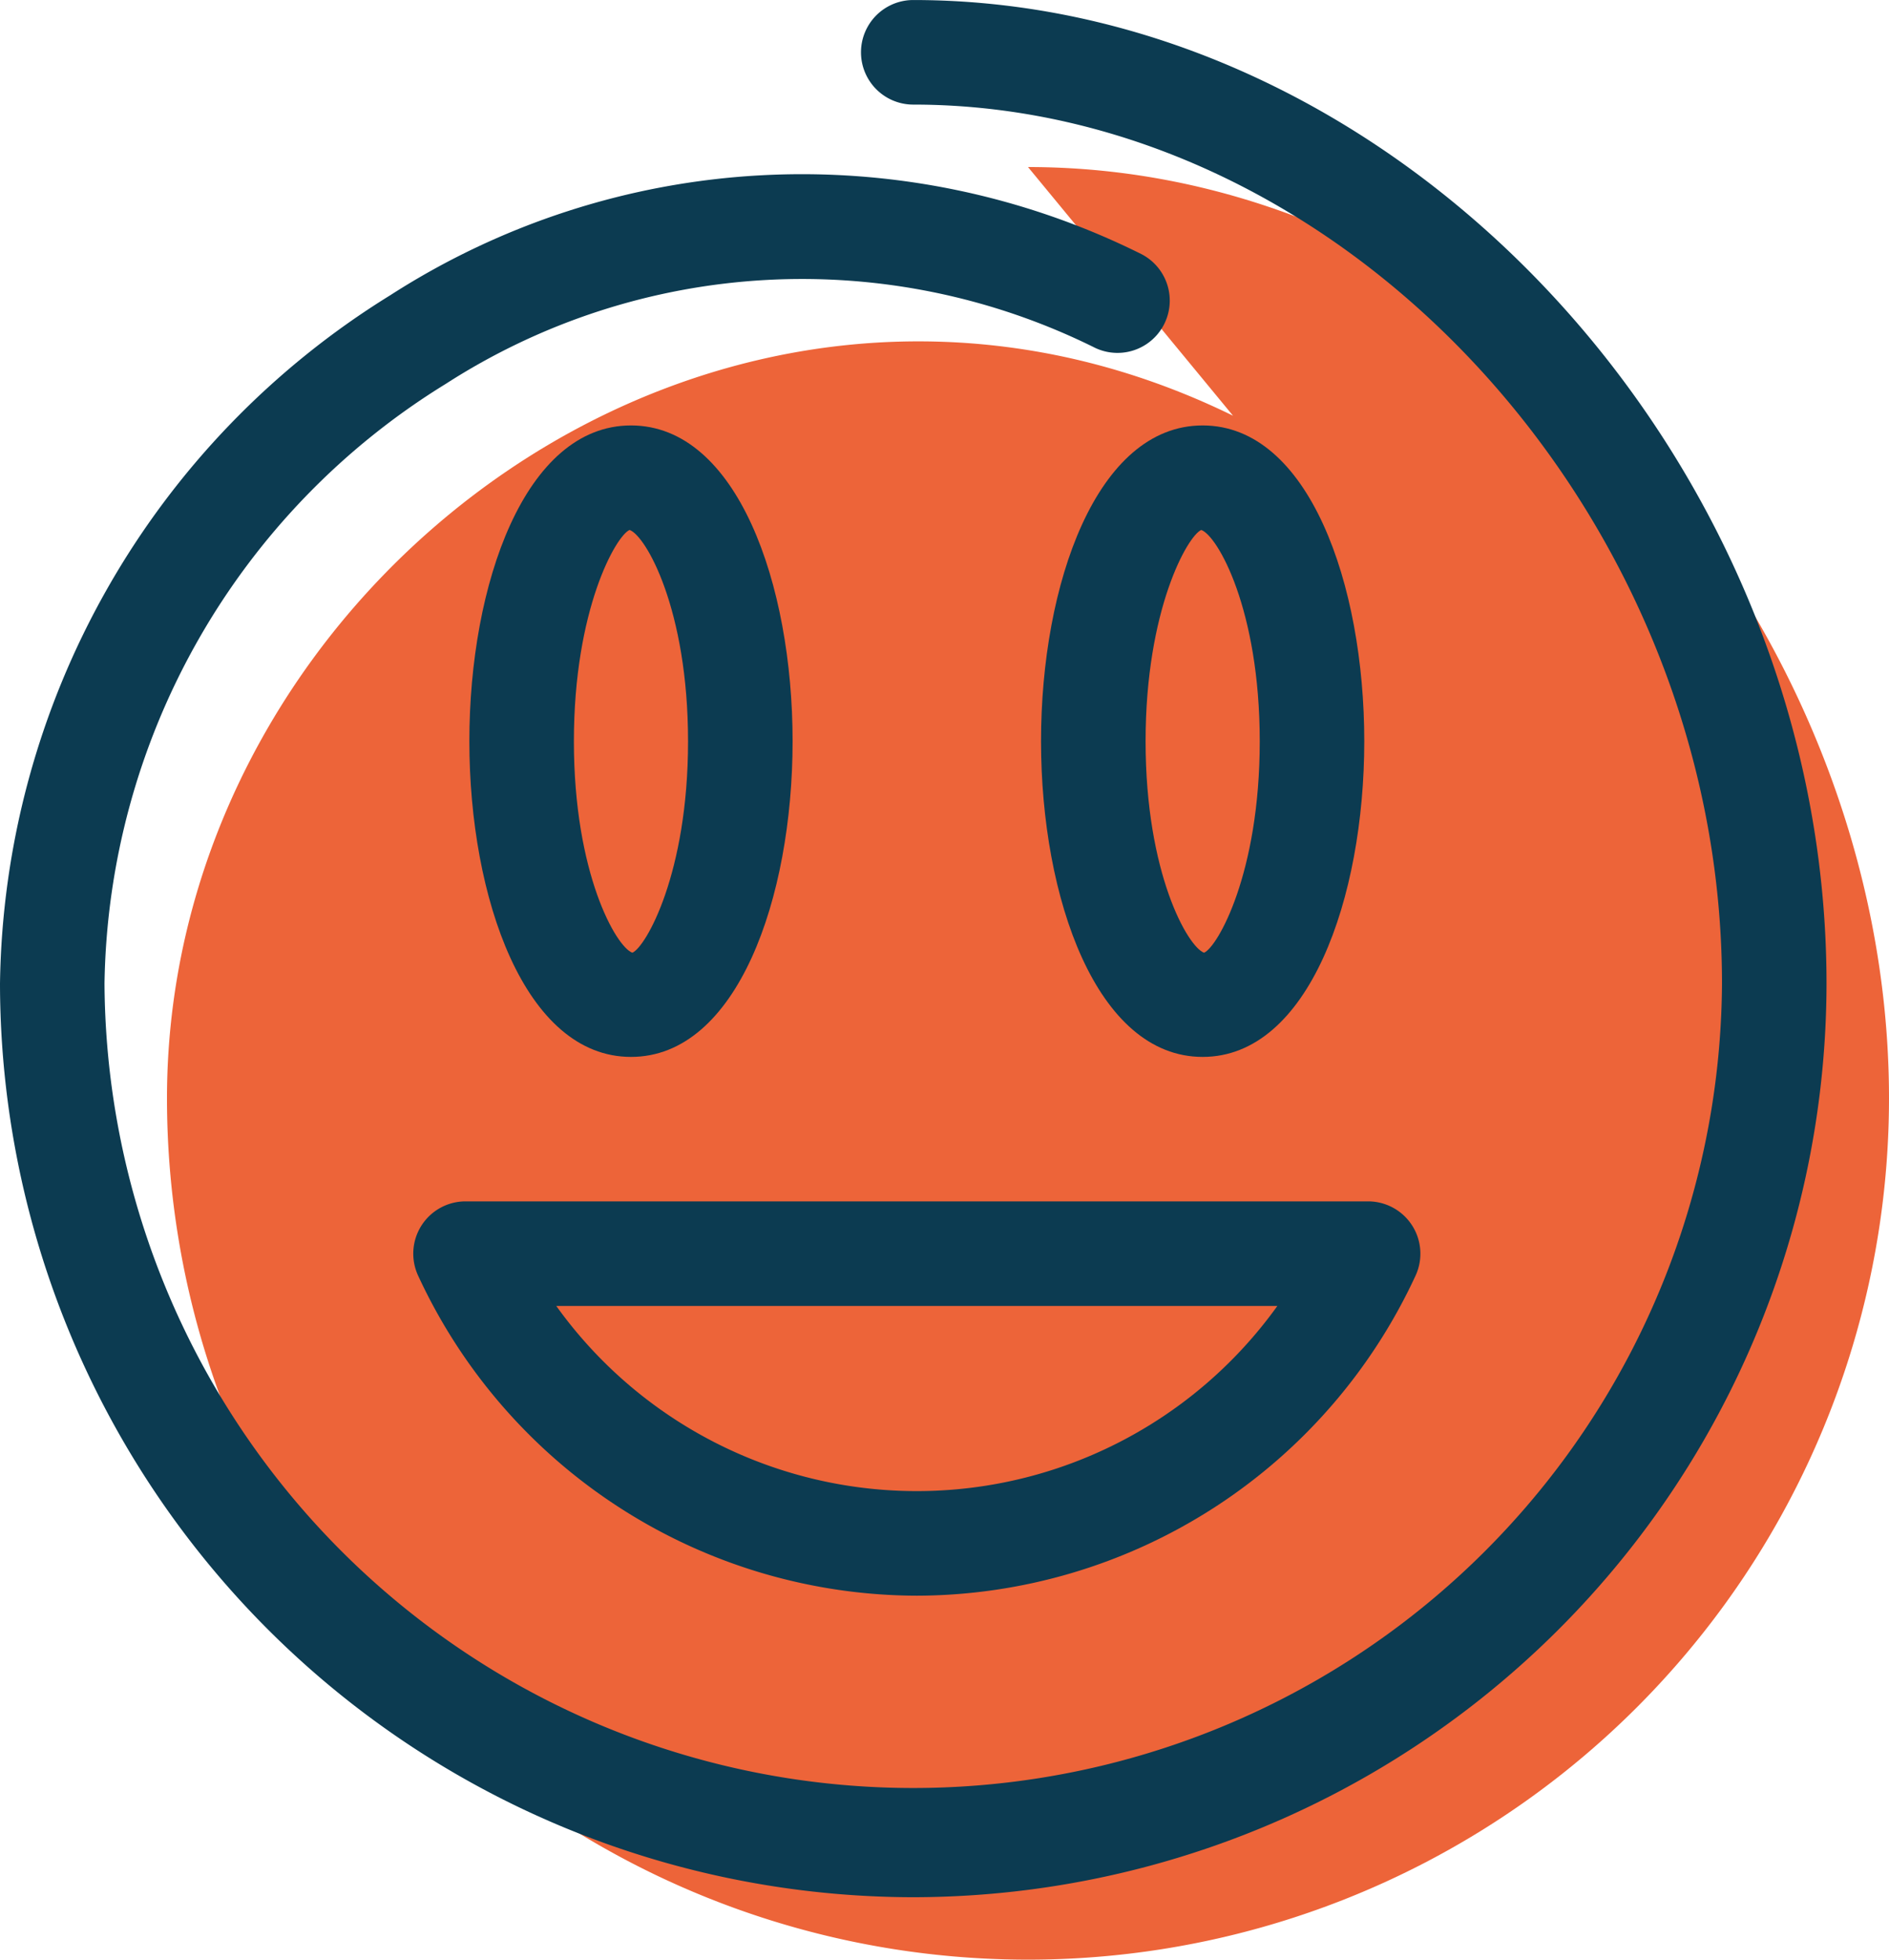
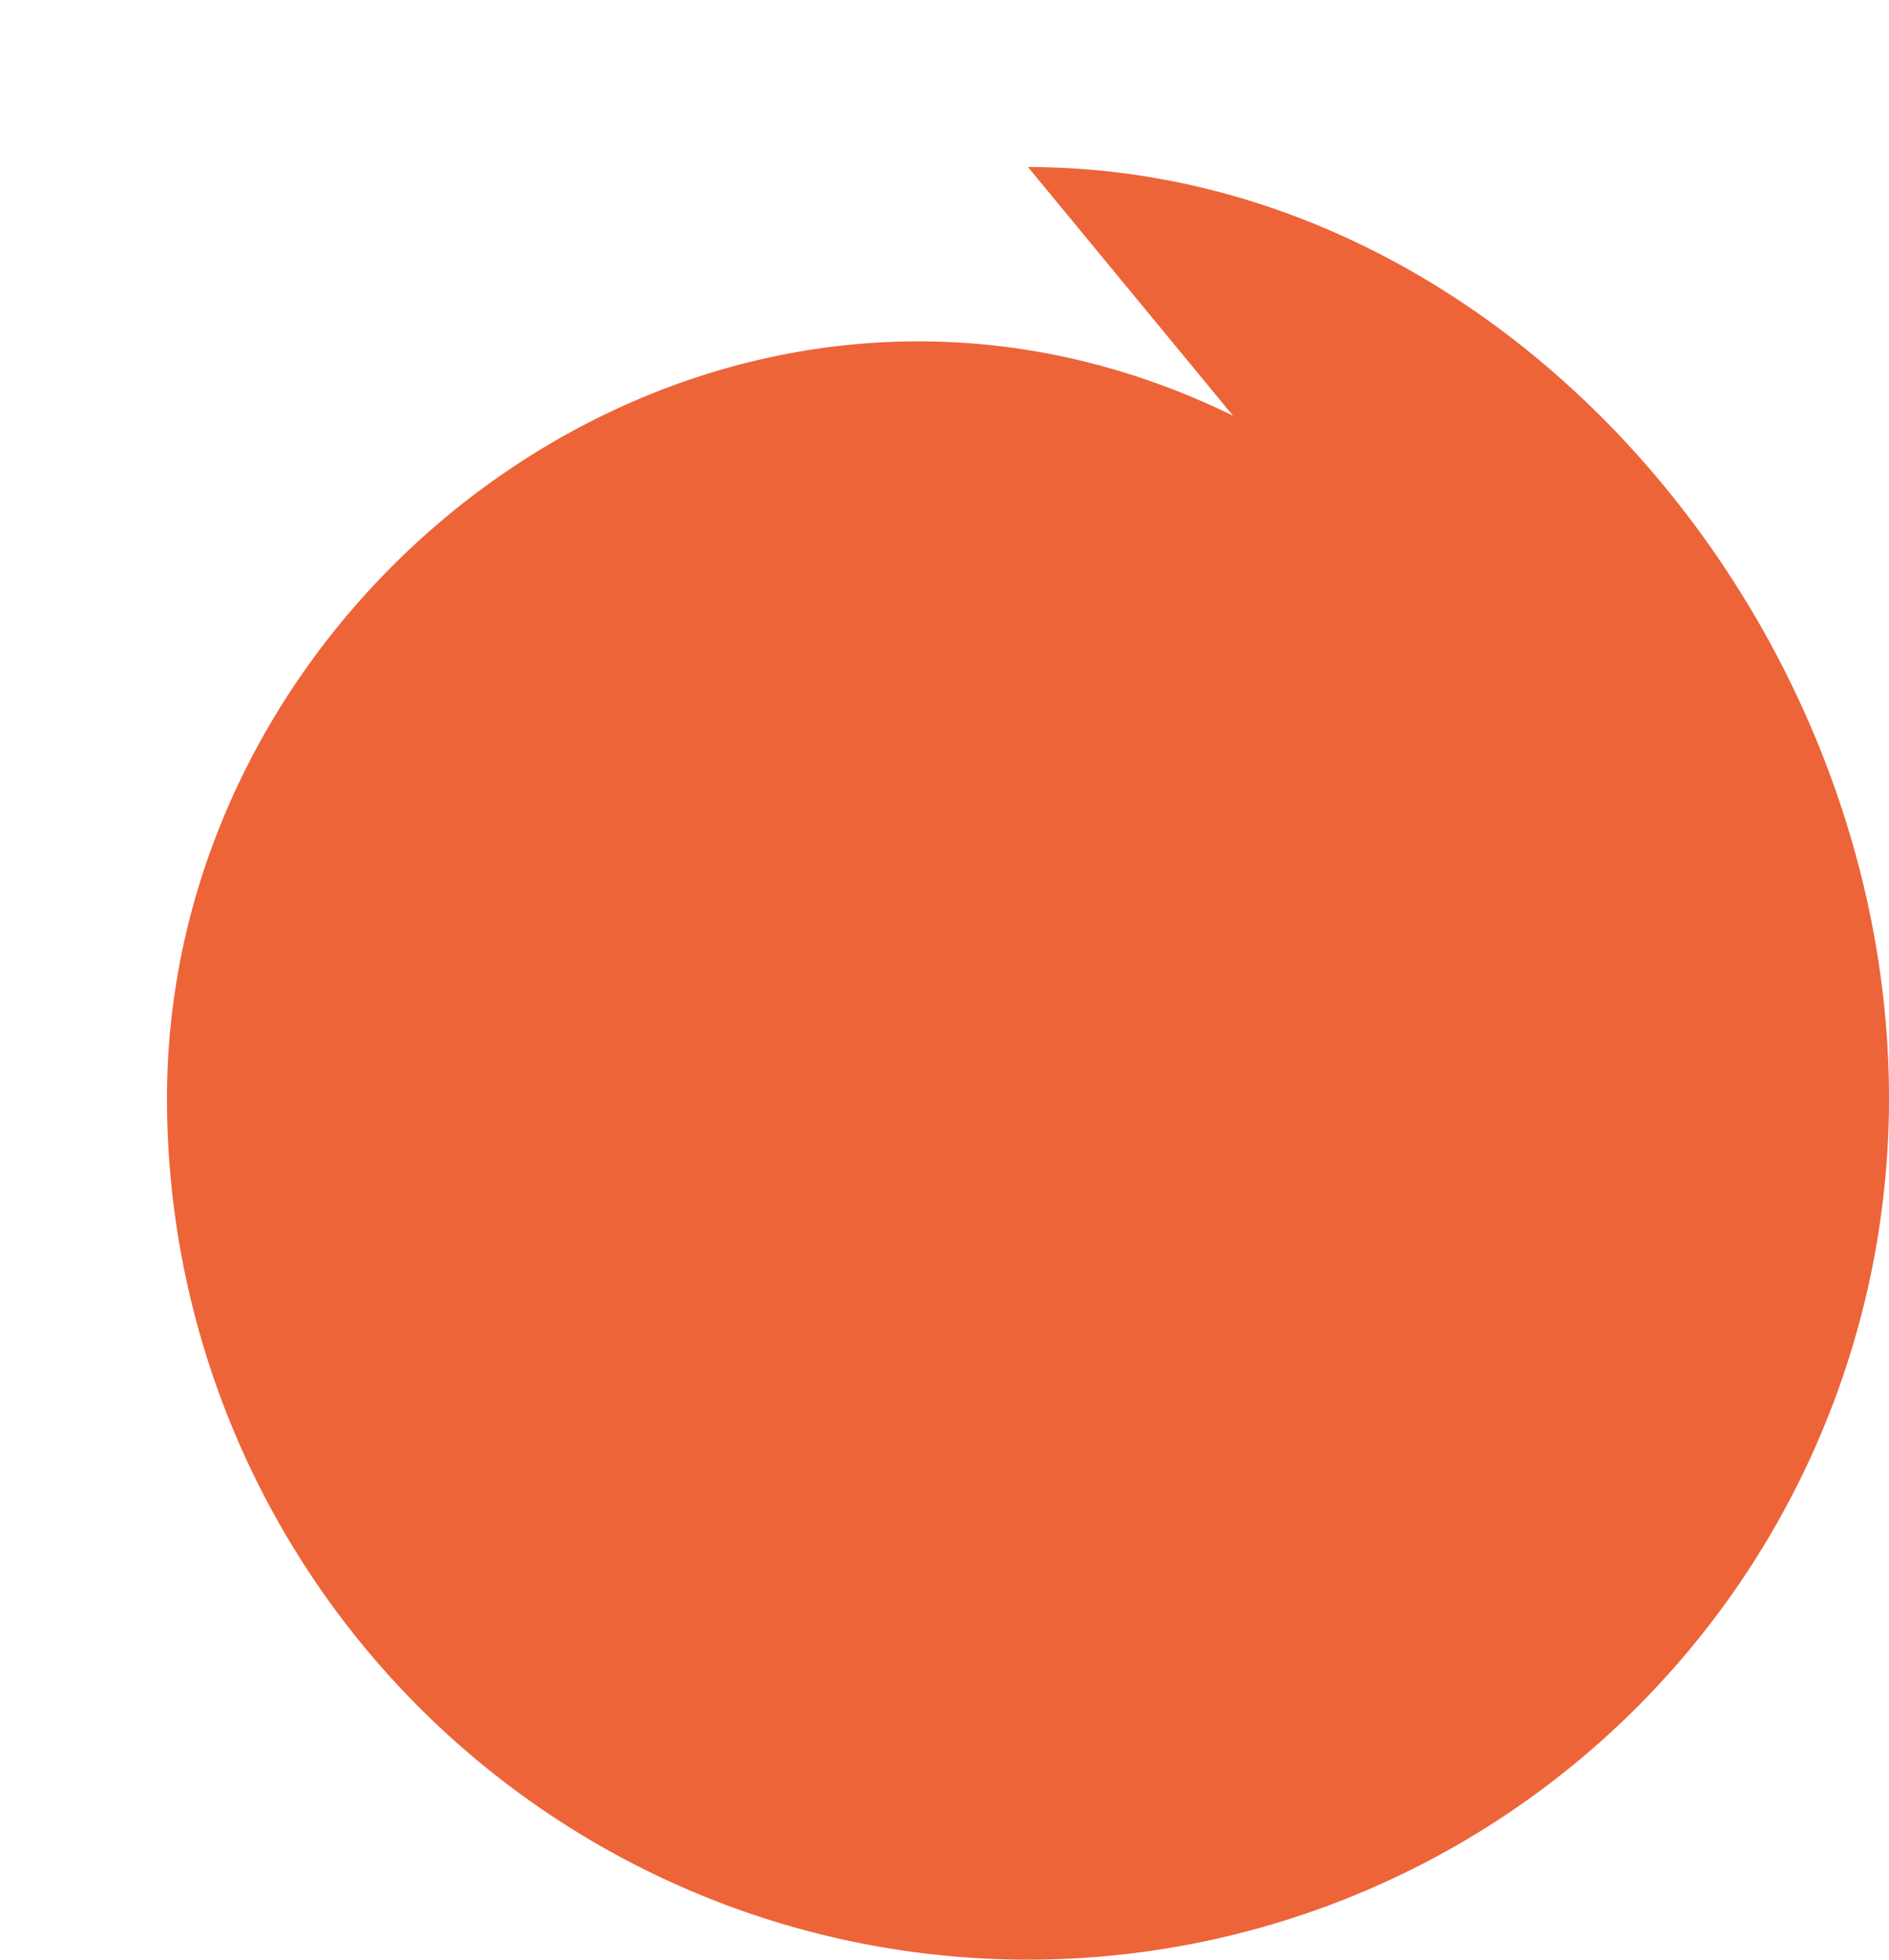
<svg xmlns="http://www.w3.org/2000/svg" id="real-people-icon" width="70.624" height="73.239" viewBox="0 0 70.624 73.239">
  <path id="Path_6581" data-name="Path 6581" d="M58.257,25.758c17.778,0,32.19,17.027,32.19,34.805a32.19,32.19,0,1,1-64.381,0c0-19.382,20.872-34.805,39.855-25.512" transform="translate(-19.823 -19.515)" fill="#ed6439" />
-   <path id="Path_6582" data-name="Path 6582" d="M55.239,91.69A34.184,34.184,0,0,1,21.093,57.545,30.72,30.72,0,0,1,35.687,31.817a28.448,28.448,0,0,1,28.075-1.537,1.954,1.954,0,0,1-1.719,3.509,24.6,24.6,0,0,0-24.288,1.345A26.781,26.781,0,0,0,25,57.545a30.237,30.237,0,0,0,60.473,0c0-17.5-14.129-32.851-30.236-32.851a1.954,1.954,0,0,1,0-3.908c18.188,0,34.144,17.177,34.144,36.76A34.183,34.183,0,0,1,55.239,91.69Z" transform="translate(-21.093 -20.785)" fill="#0c3b51" />
-   <path id="Path_6583" data-name="Path 6583" d="M58.138,57.049c-3.966,0-6.042-5.935-6.042-11.8s2.076-11.8,6.042-11.8,6.043,5.935,6.043,11.8S62.1,57.049,58.138,57.049Zm-.051-19.694c-.5.211-2.082,2.958-2.082,7.9s1.584,7.686,2.186,7.9c.5-.211,2.082-2.957,2.082-7.9S58.688,37.566,58.086,37.355Z" transform="translate(-13.175 -17.549)" fill="#0c3b51" />
-   <path id="Path_6584" data-name="Path 6584" d="M41.114,57.049c-3.967,0-6.043-5.935-6.043-11.8s2.076-11.8,6.043-11.8,6.042,5.935,6.042,11.8S45.08,57.049,41.114,57.049Zm-.053-19.694c-.5.211-2.082,2.957-2.082,7.9s1.584,7.686,2.186,7.9c.5-.211,2.082-2.958,2.082-7.9S41.664,37.566,41.062,37.355Z" transform="translate(-17.523 -17.549)" fill="#0c3b51" />
-   <path id="Path_6585" data-name="Path 6585" d="M52.227,71.287A20.6,20.6,0,0,1,33.58,59.321a1.954,1.954,0,0,1,1.775-2.771H69.1a1.955,1.955,0,0,1,1.775,2.772A20.6,20.6,0,0,1,52.227,71.287ZM38.747,60.458a16.589,16.589,0,0,0,26.96,0H38.747Z" transform="translate(-17.95 -11.651)" fill="#0c3b51" />
</svg>